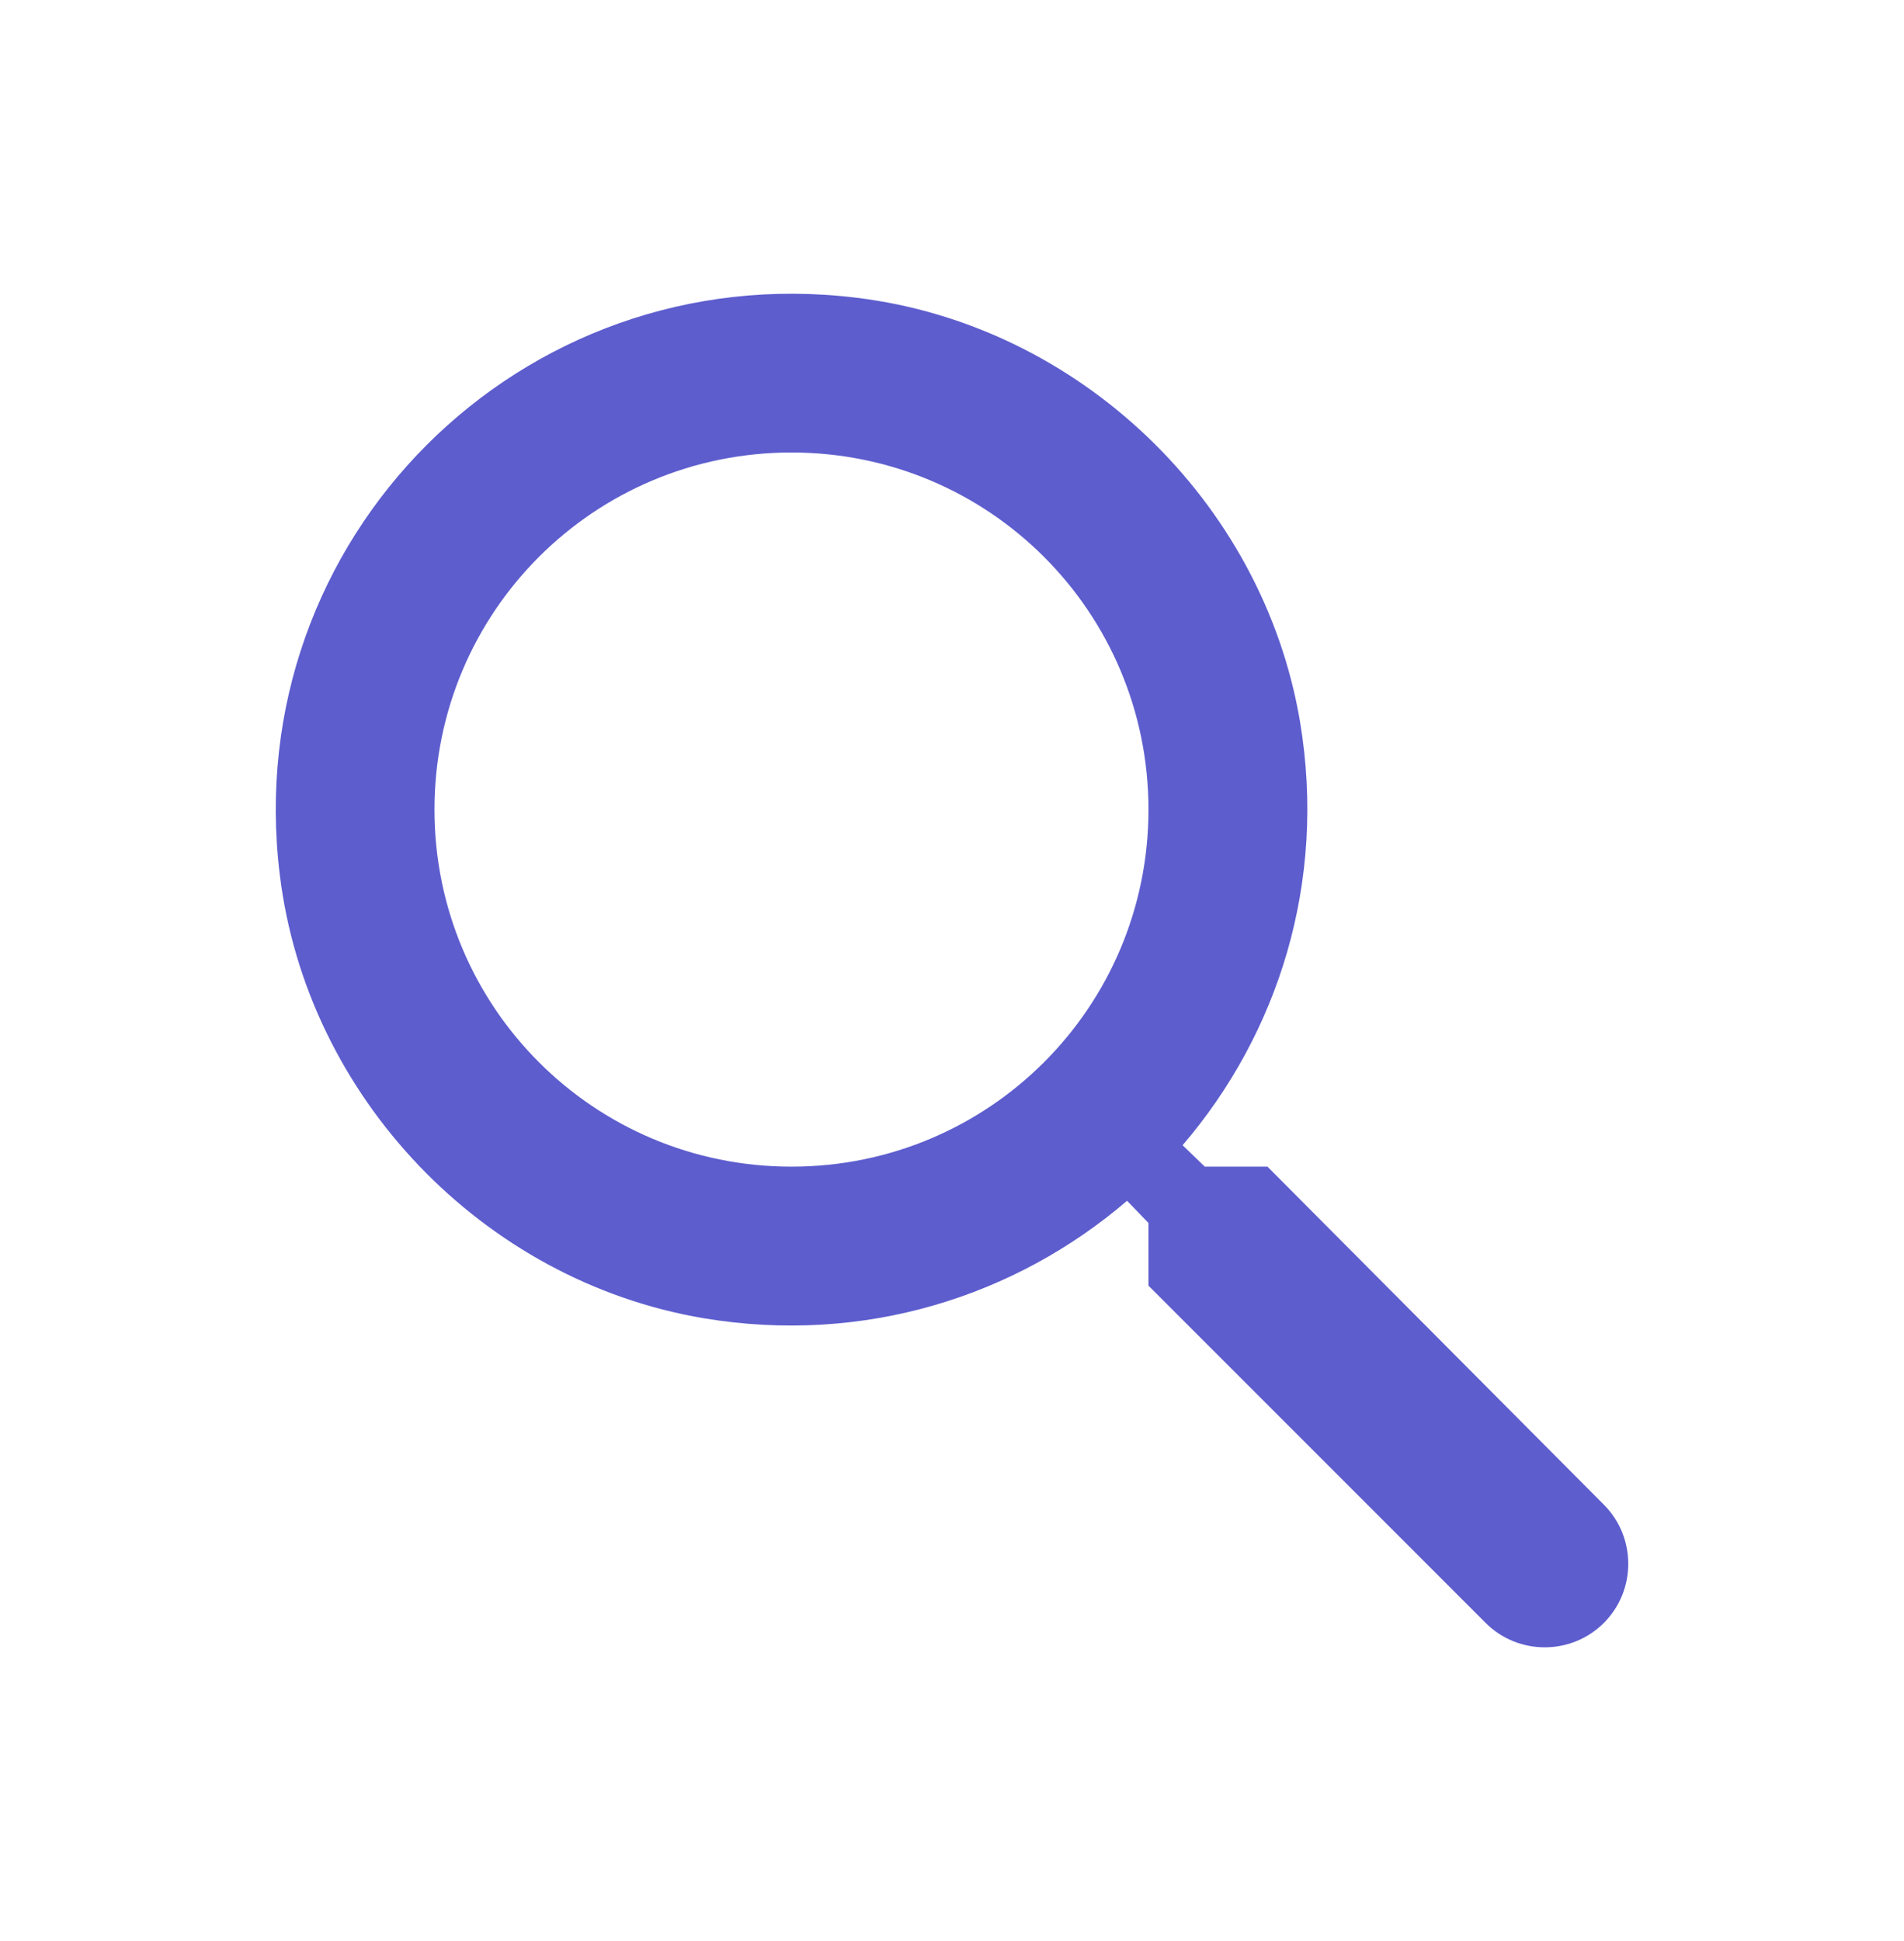
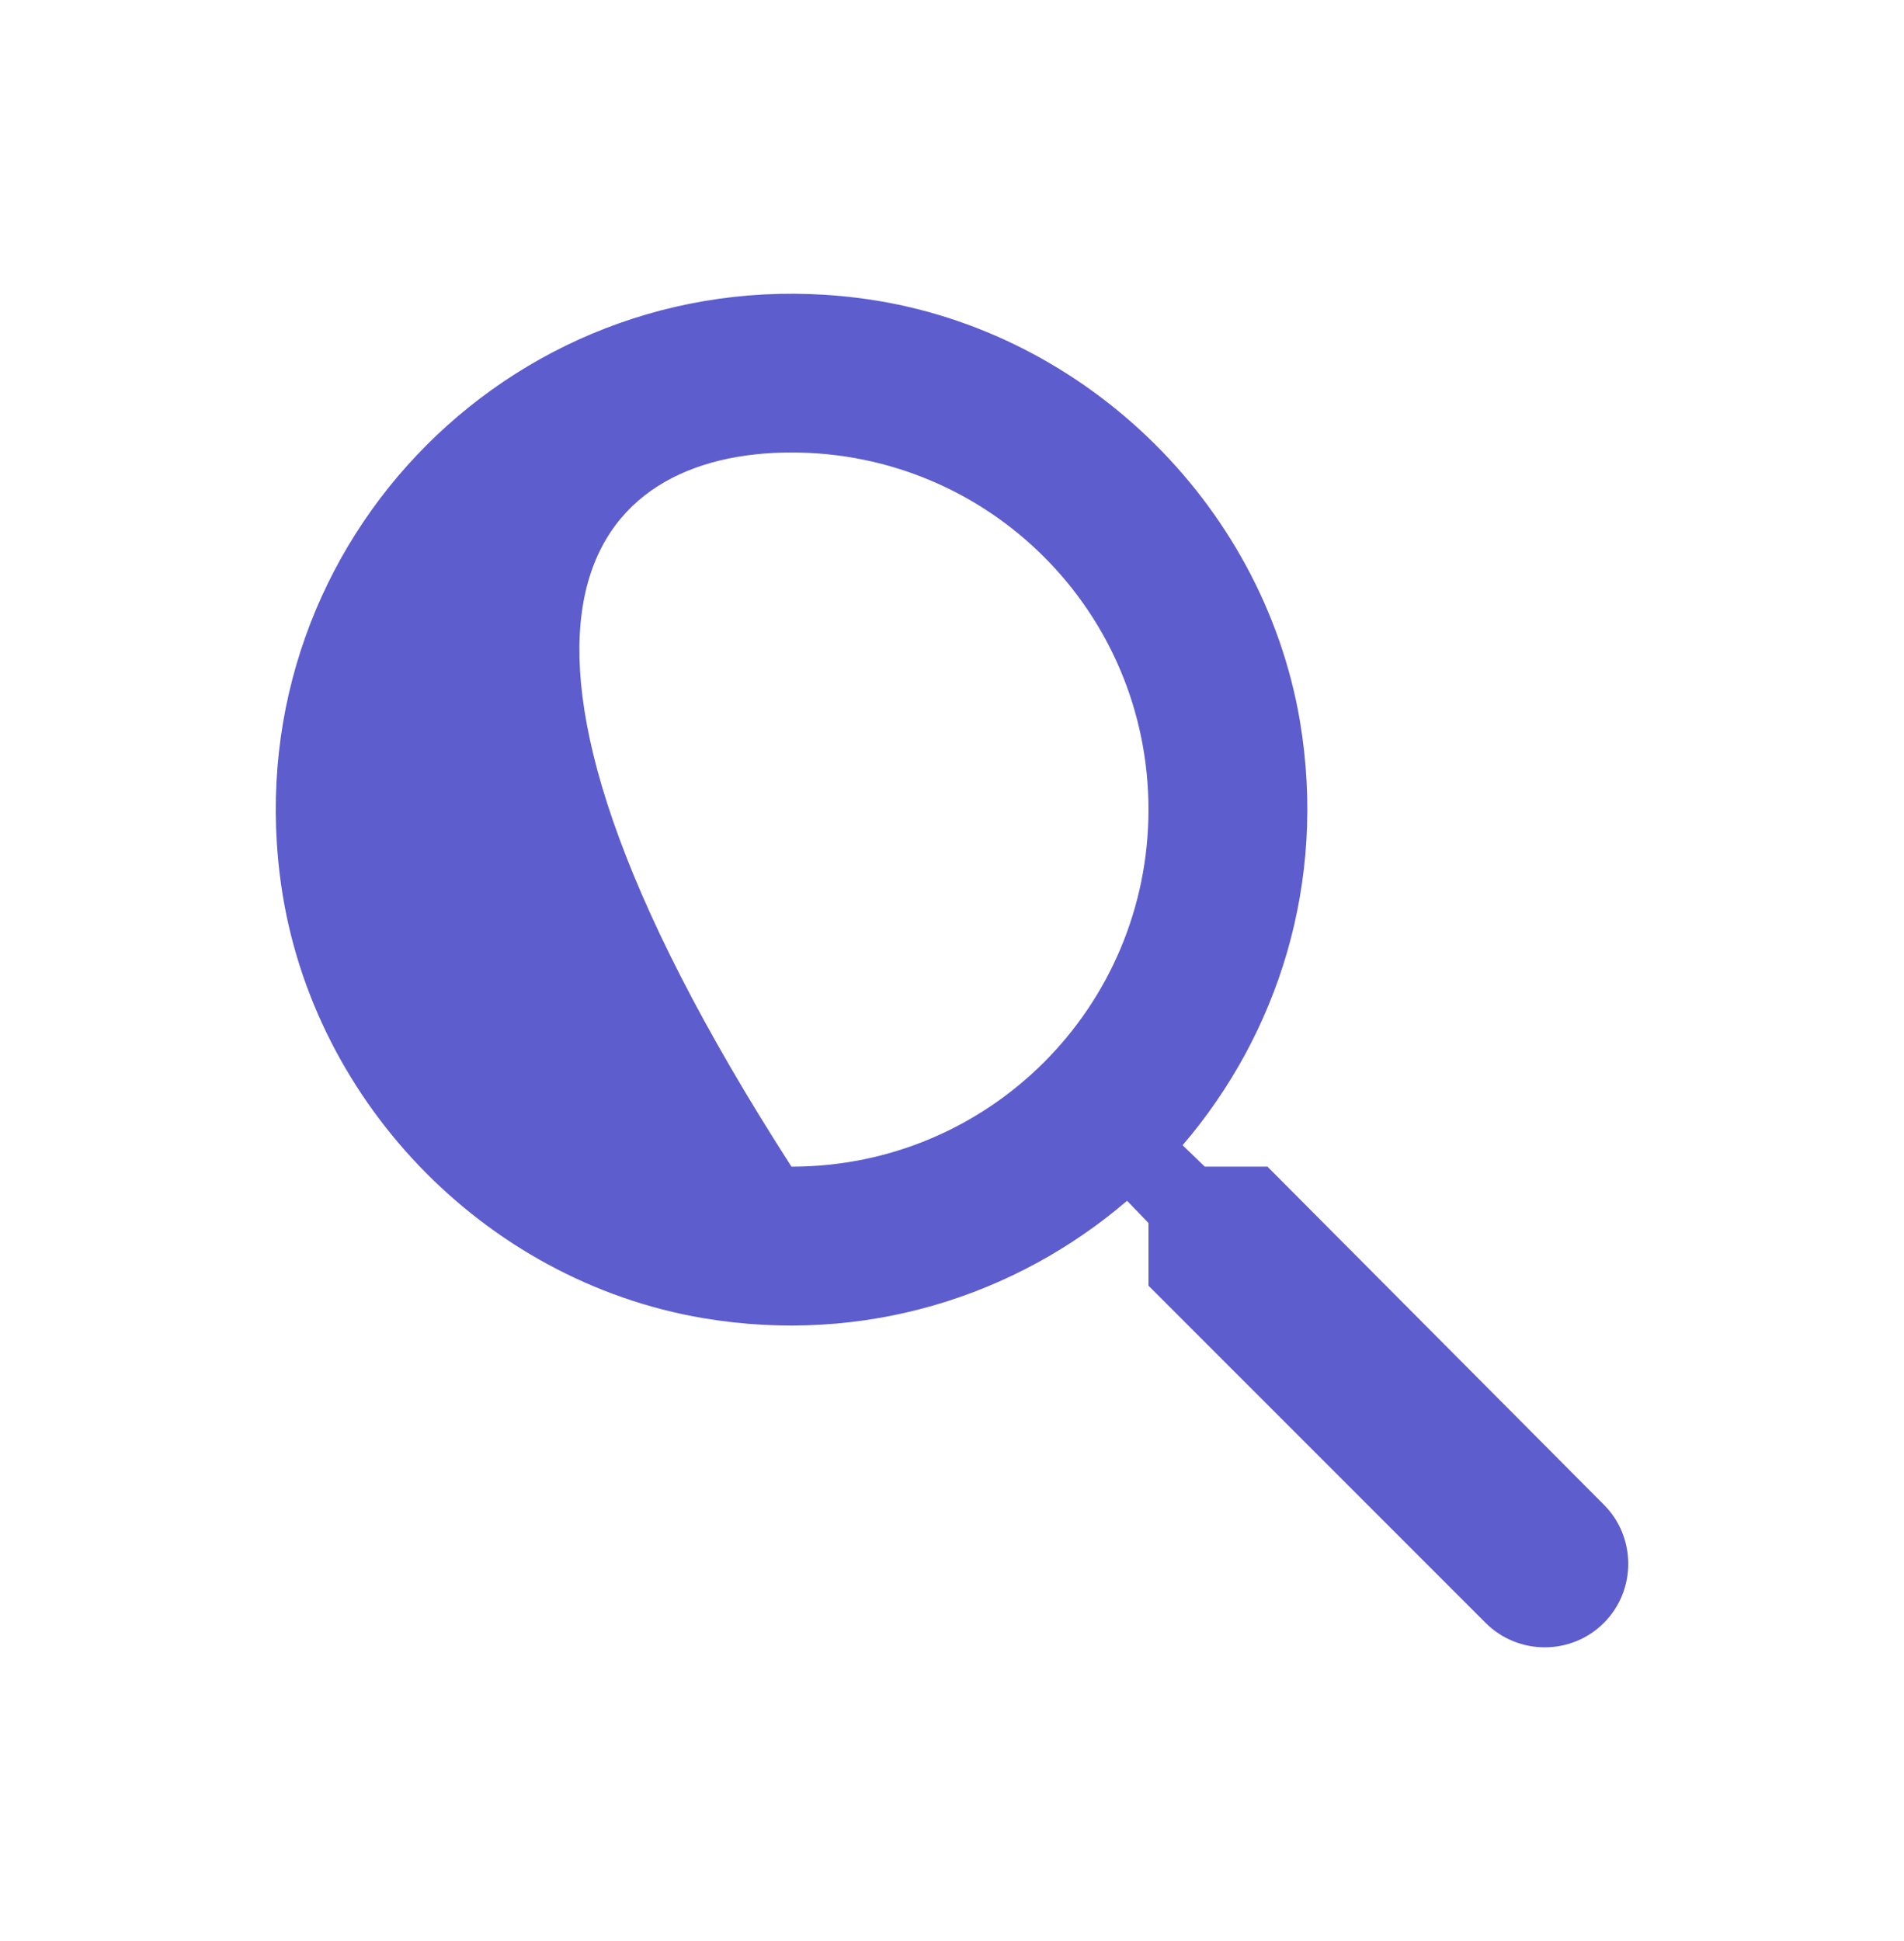
<svg xmlns="http://www.w3.org/2000/svg" width="52" height="53" viewBox="0 0 52 53" fill="none">
-   <path d="M34.616 31.855H32.904L32.298 31.27C34.898 28.237 36.241 24.098 35.504 19.7C34.486 13.677 29.459 8.867 23.393 8.13C14.228 7.003 6.514 14.717 7.641 23.882C8.378 29.948 13.188 34.975 19.211 35.993C23.609 36.73 27.748 35.387 30.781 32.787L31.366 33.393V35.105L40.574 44.313C41.463 45.202 42.914 45.202 43.803 44.313C44.691 43.425 44.691 41.973 43.803 41.085L34.616 31.855ZM21.616 31.855C16.221 31.855 11.866 27.5 11.866 22.105C11.866 16.71 16.221 12.355 21.616 12.355C27.011 12.355 31.366 16.71 31.366 22.105C31.366 27.5 27.011 31.855 21.616 31.855Z" fill="#5D5DCE" />
+   <path d="M34.616 31.855H32.904L32.298 31.27C34.898 28.237 36.241 24.098 35.504 19.7C34.486 13.677 29.459 8.867 23.393 8.13C14.228 7.003 6.514 14.717 7.641 23.882C8.378 29.948 13.188 34.975 19.211 35.993C23.609 36.73 27.748 35.387 30.781 32.787L31.366 33.393V35.105L40.574 44.313C41.463 45.202 42.914 45.202 43.803 44.313C44.691 43.425 44.691 41.973 43.803 41.085L34.616 31.855ZM21.616 31.855C11.866 16.71 16.221 12.355 21.616 12.355C27.011 12.355 31.366 16.71 31.366 22.105C31.366 27.5 27.011 31.855 21.616 31.855Z" fill="#5D5DCE" />
</svg>